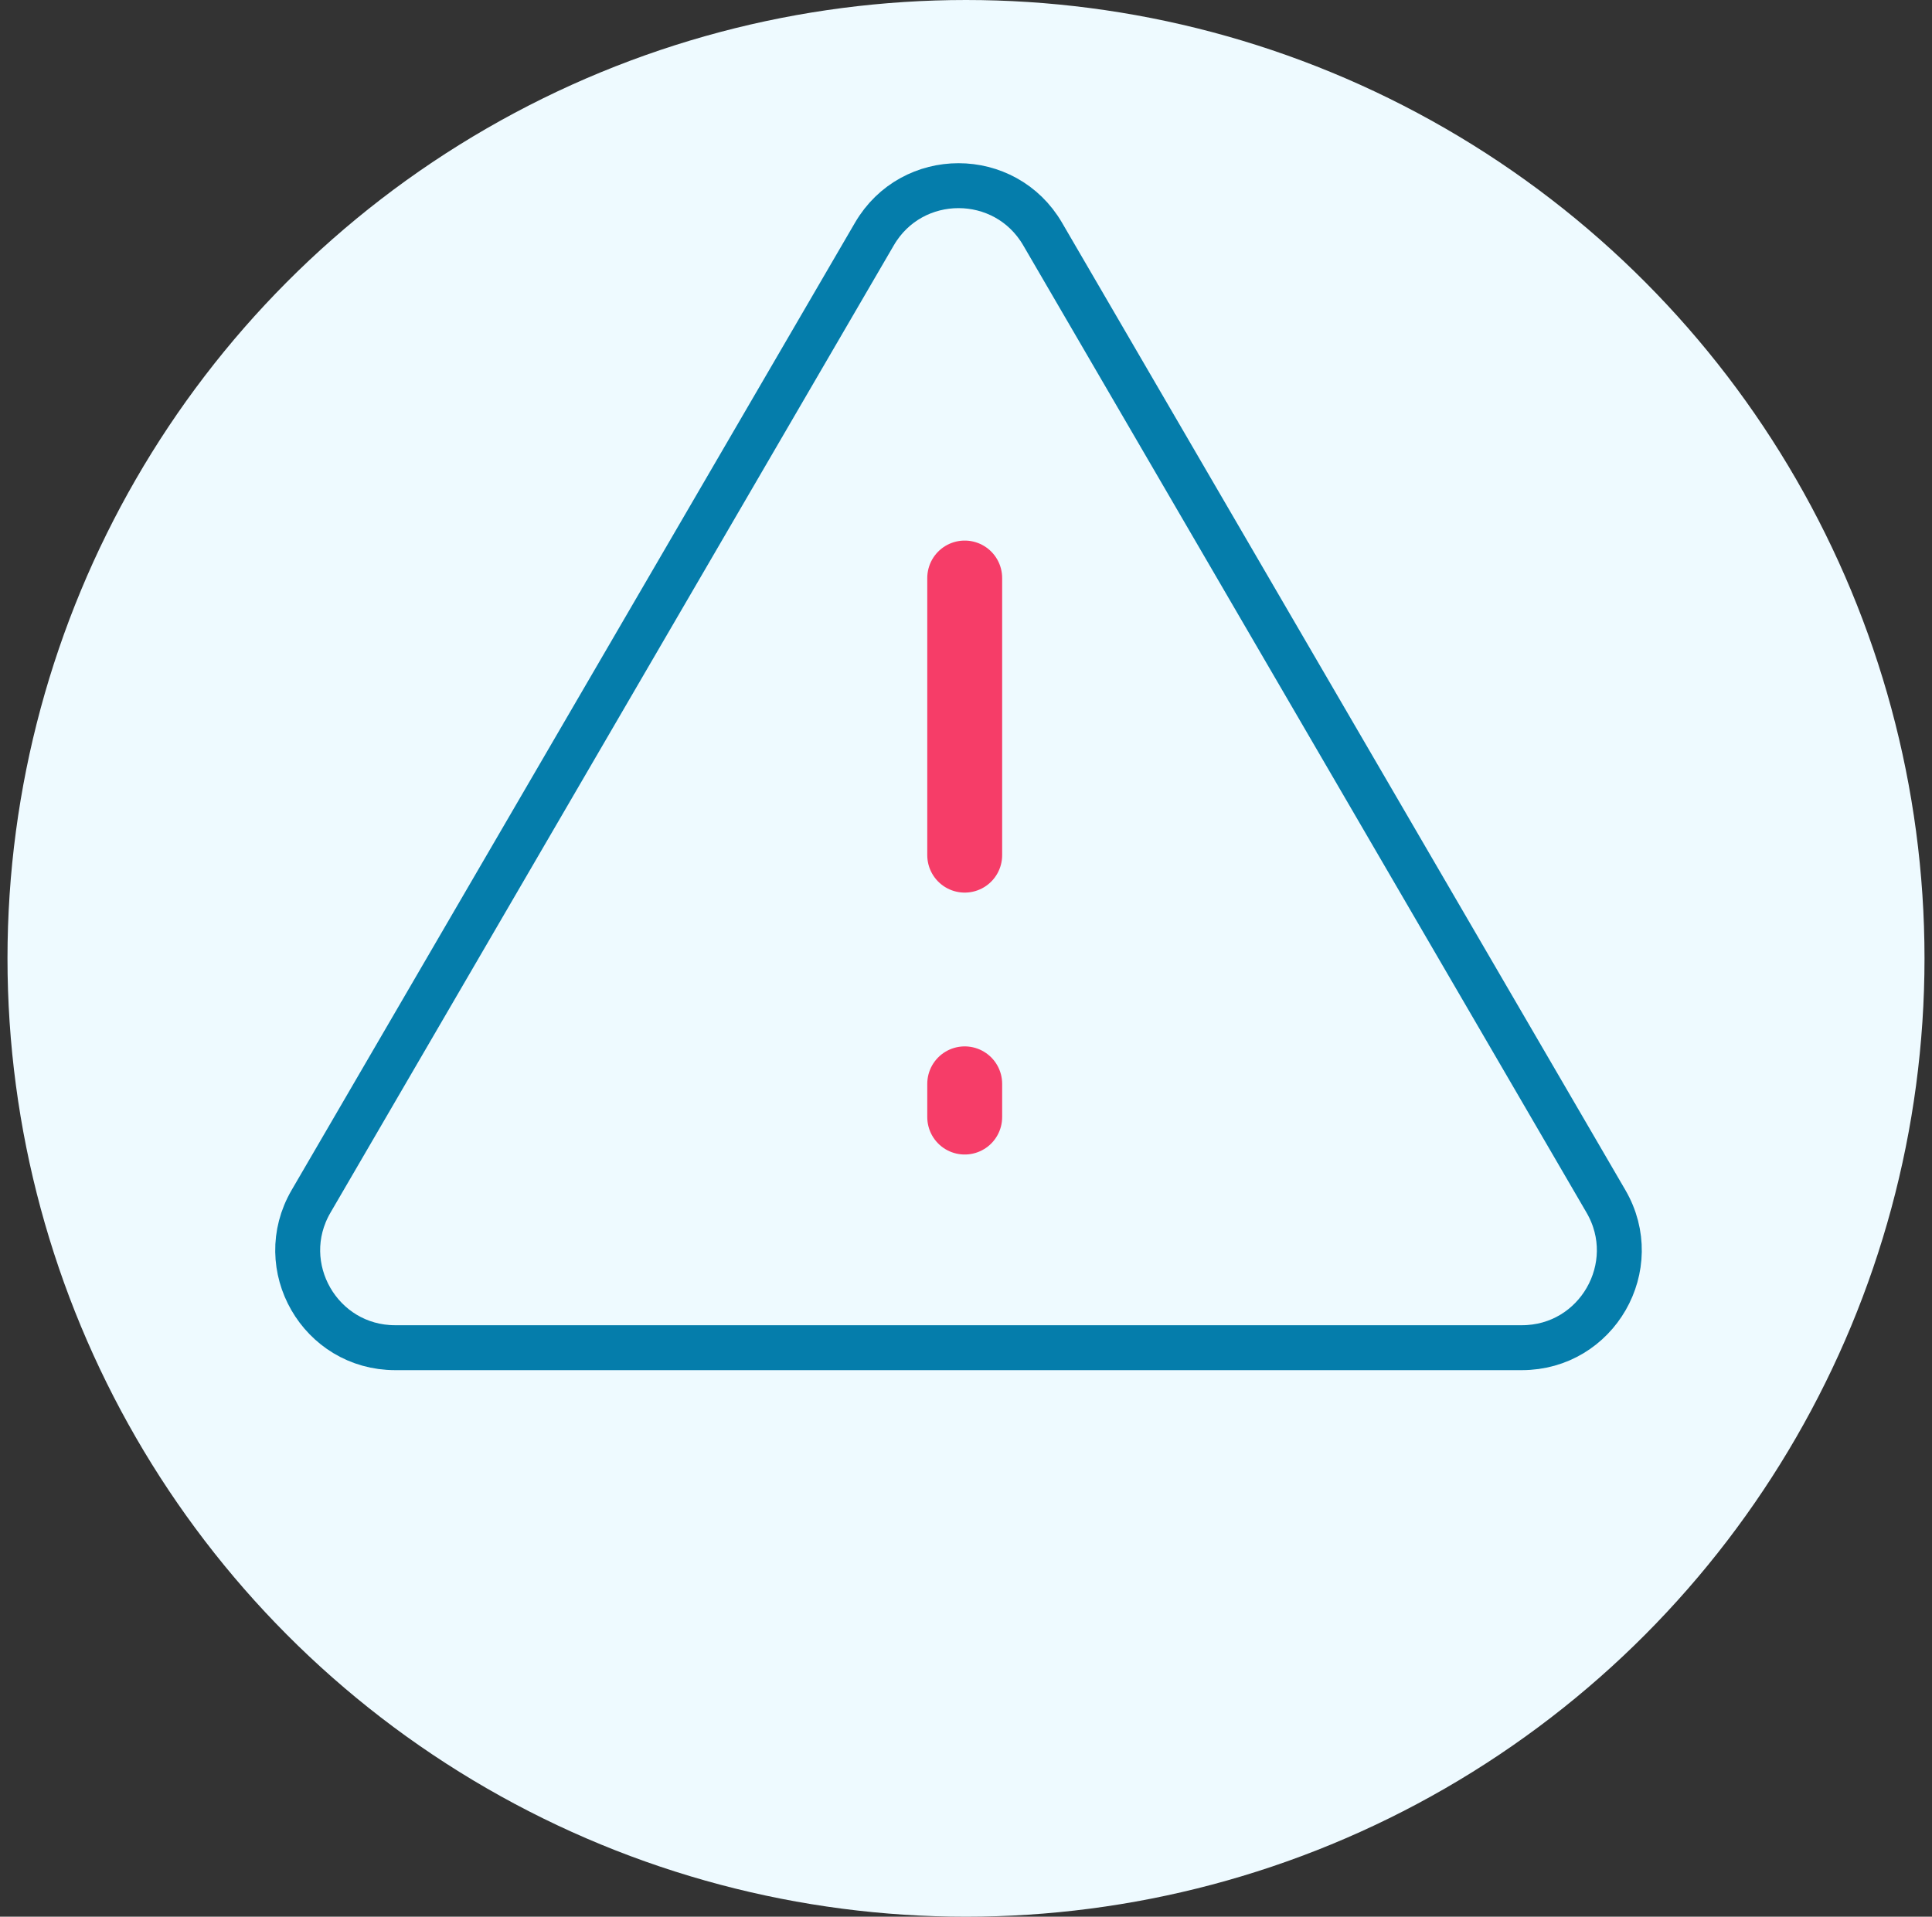
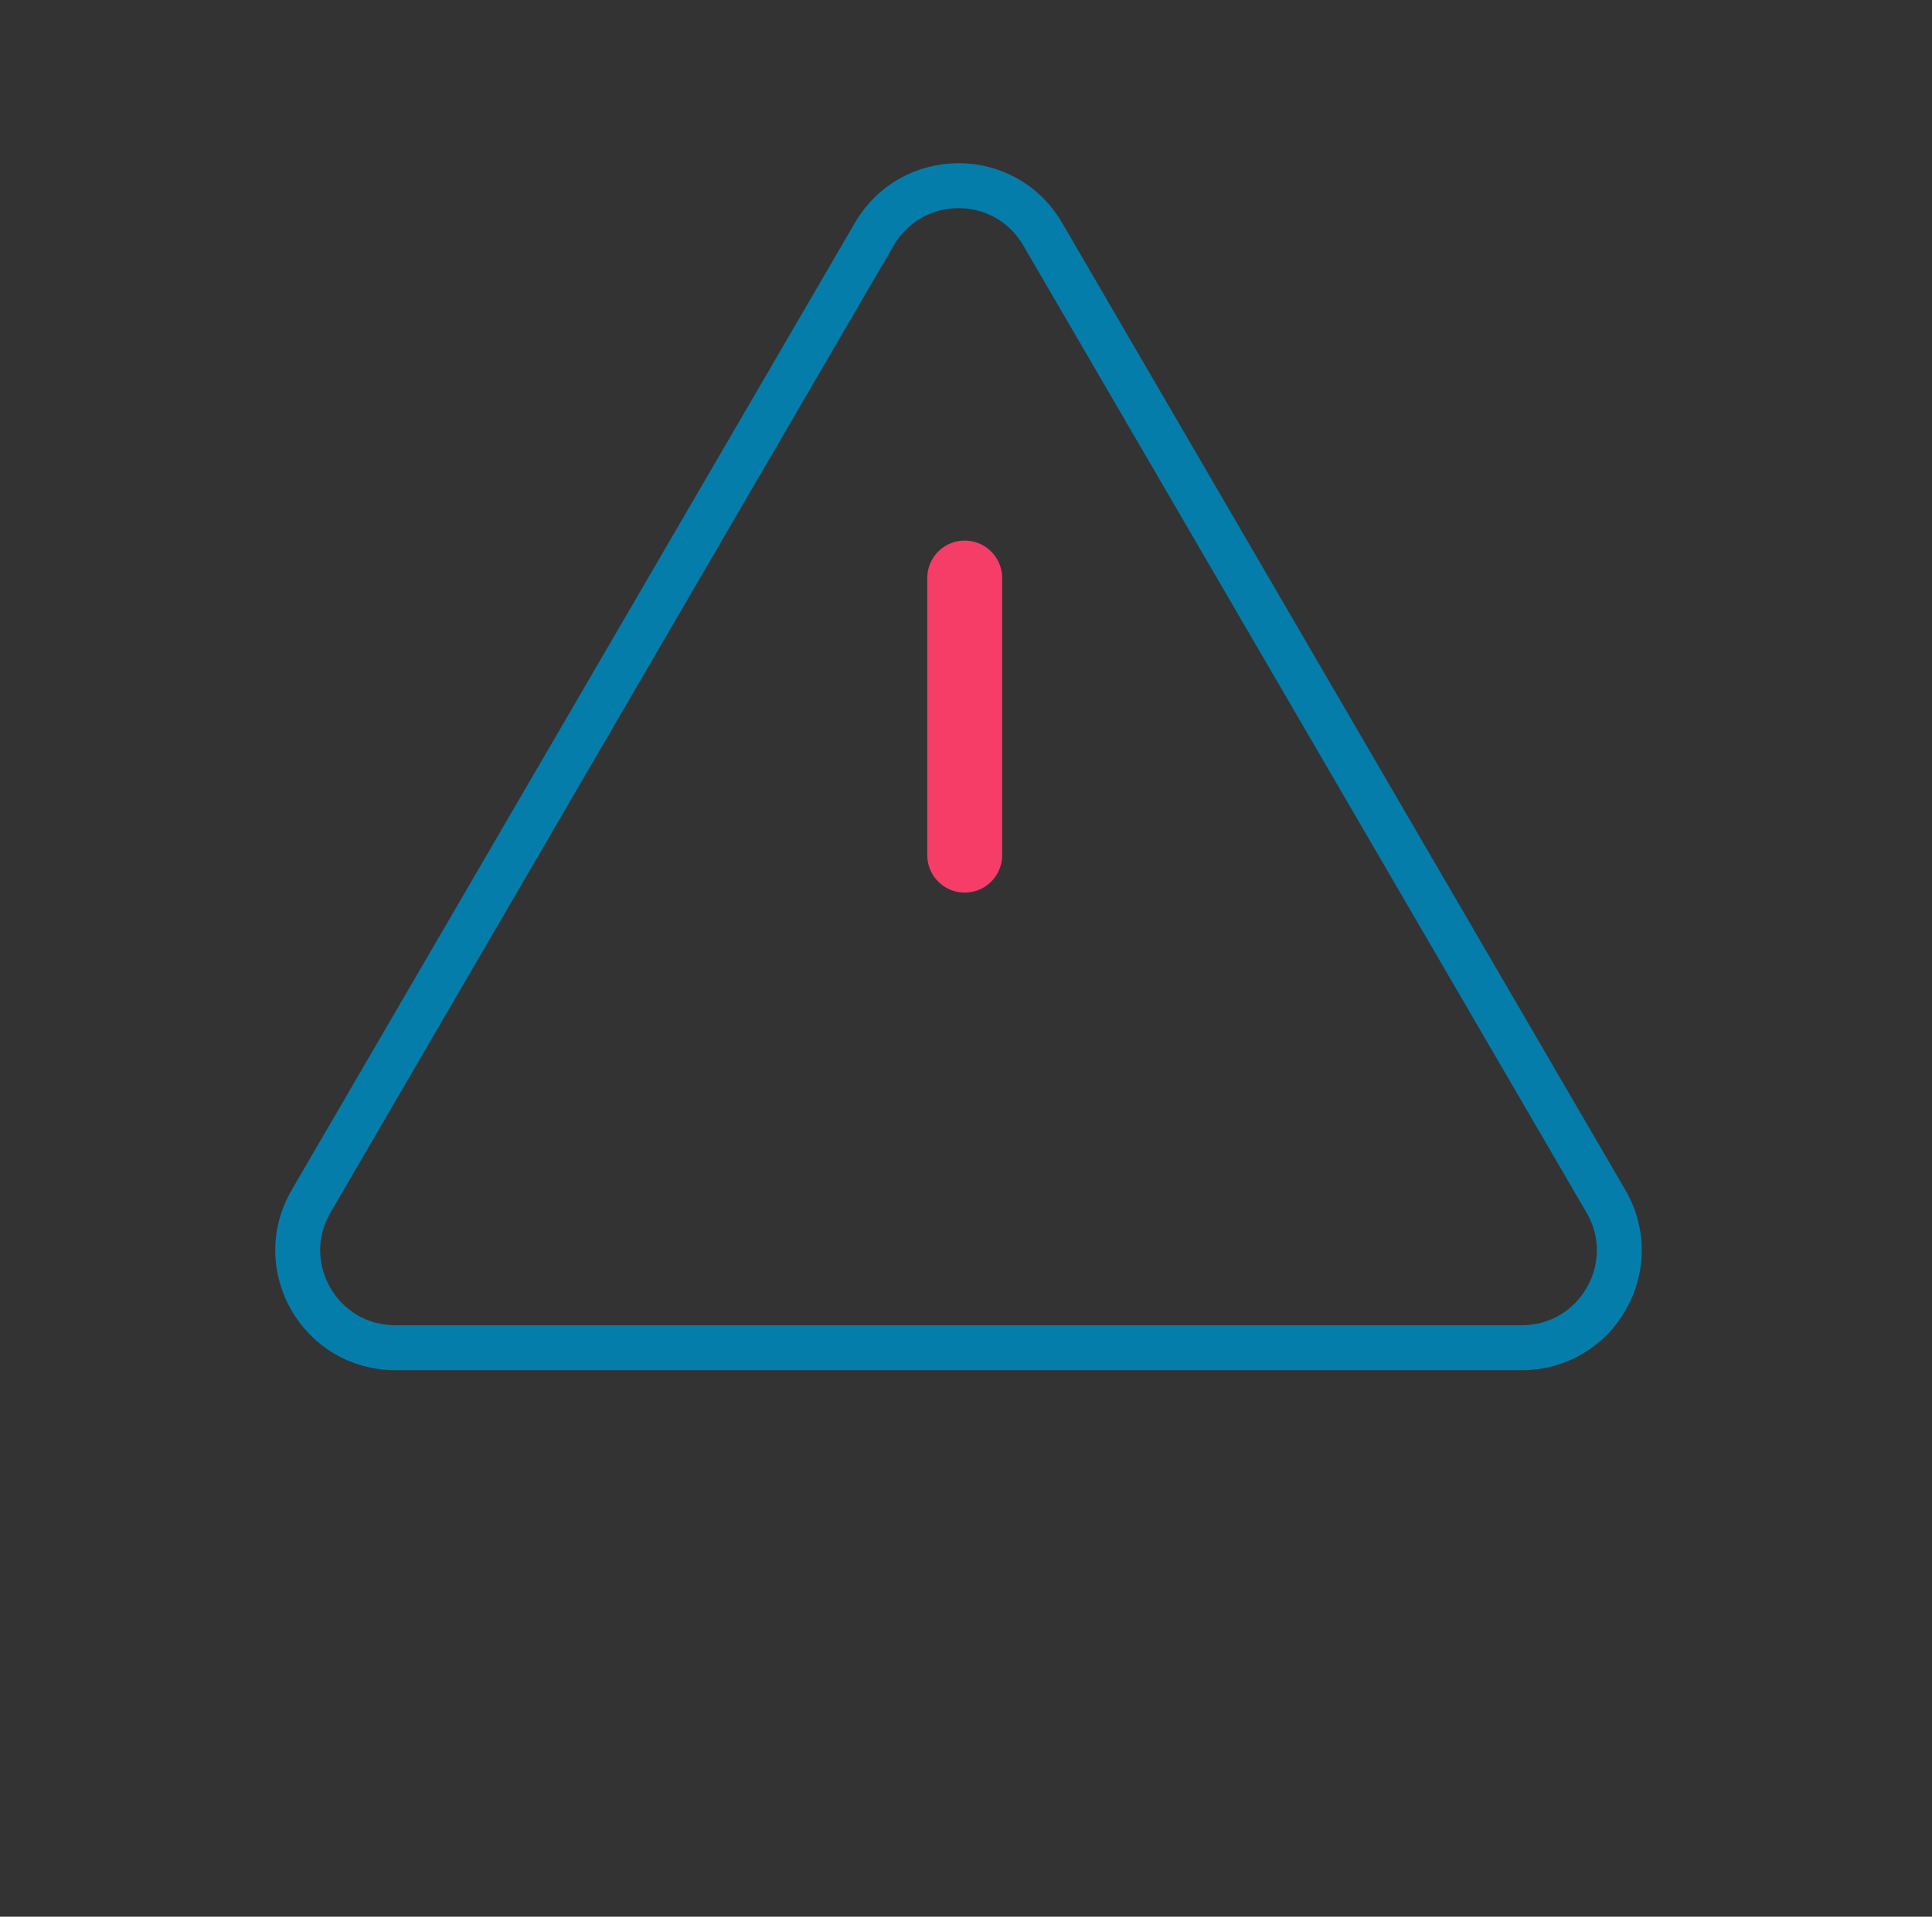
<svg xmlns="http://www.w3.org/2000/svg" width="129" height="128" viewBox="0 0 129 128" fill="none">
  <rect x="0" y="0" width="129" height="128" fill="#333333" stroke="none" />
-   <circle cx="64.5" cy="64" r="64" fill="#EEFAFF" />
  <path d="M58.383 15.629C60.89 11.323 67.11 11.323 69.617 15.629L107.231 80.229C109.754 84.563 106.628 90 101.613 90H26.387C21.372 90 18.246 84.563 20.769 80.229L58.383 15.629Z" stroke="#057DAB" stroke-width="3" />
  <path d="M64.414 38.6L64.414 57.109" stroke="#F63D68" stroke-width="5" stroke-linecap="round" />
-   <path d="M64.414 72.379L64.414 74.6" stroke="#F63D68" stroke-width="5" stroke-linecap="round" />
</svg>